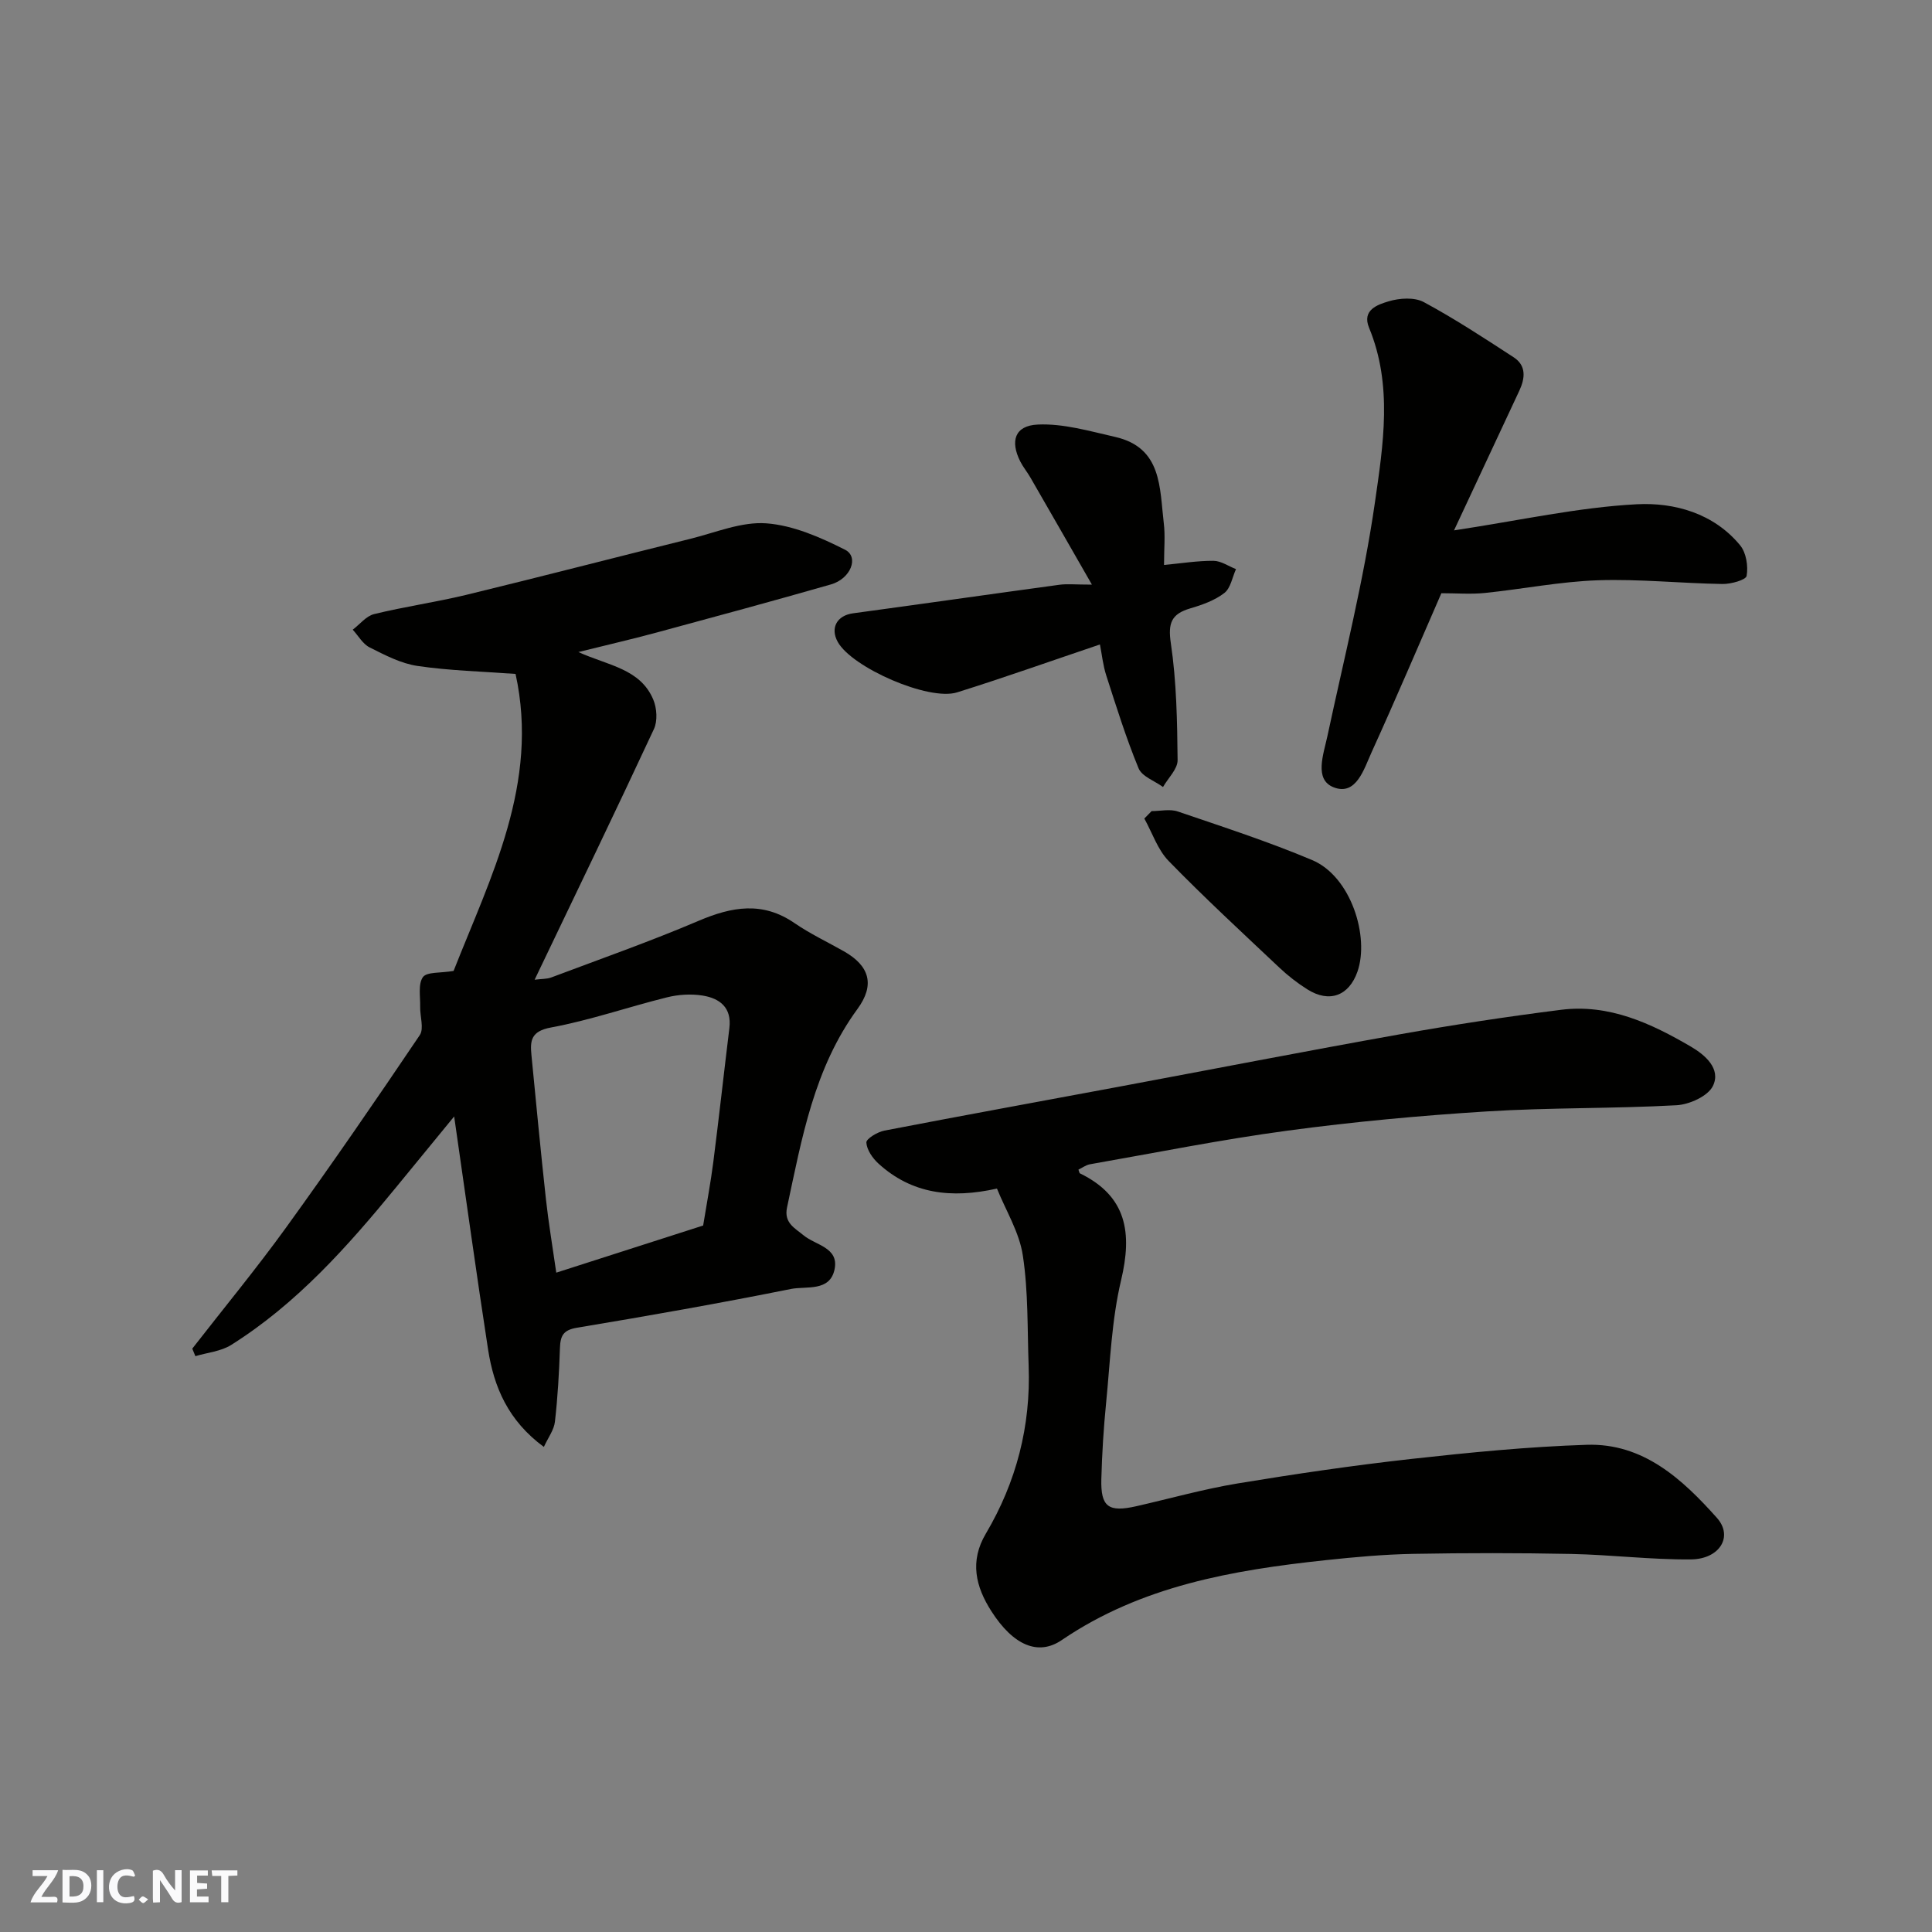
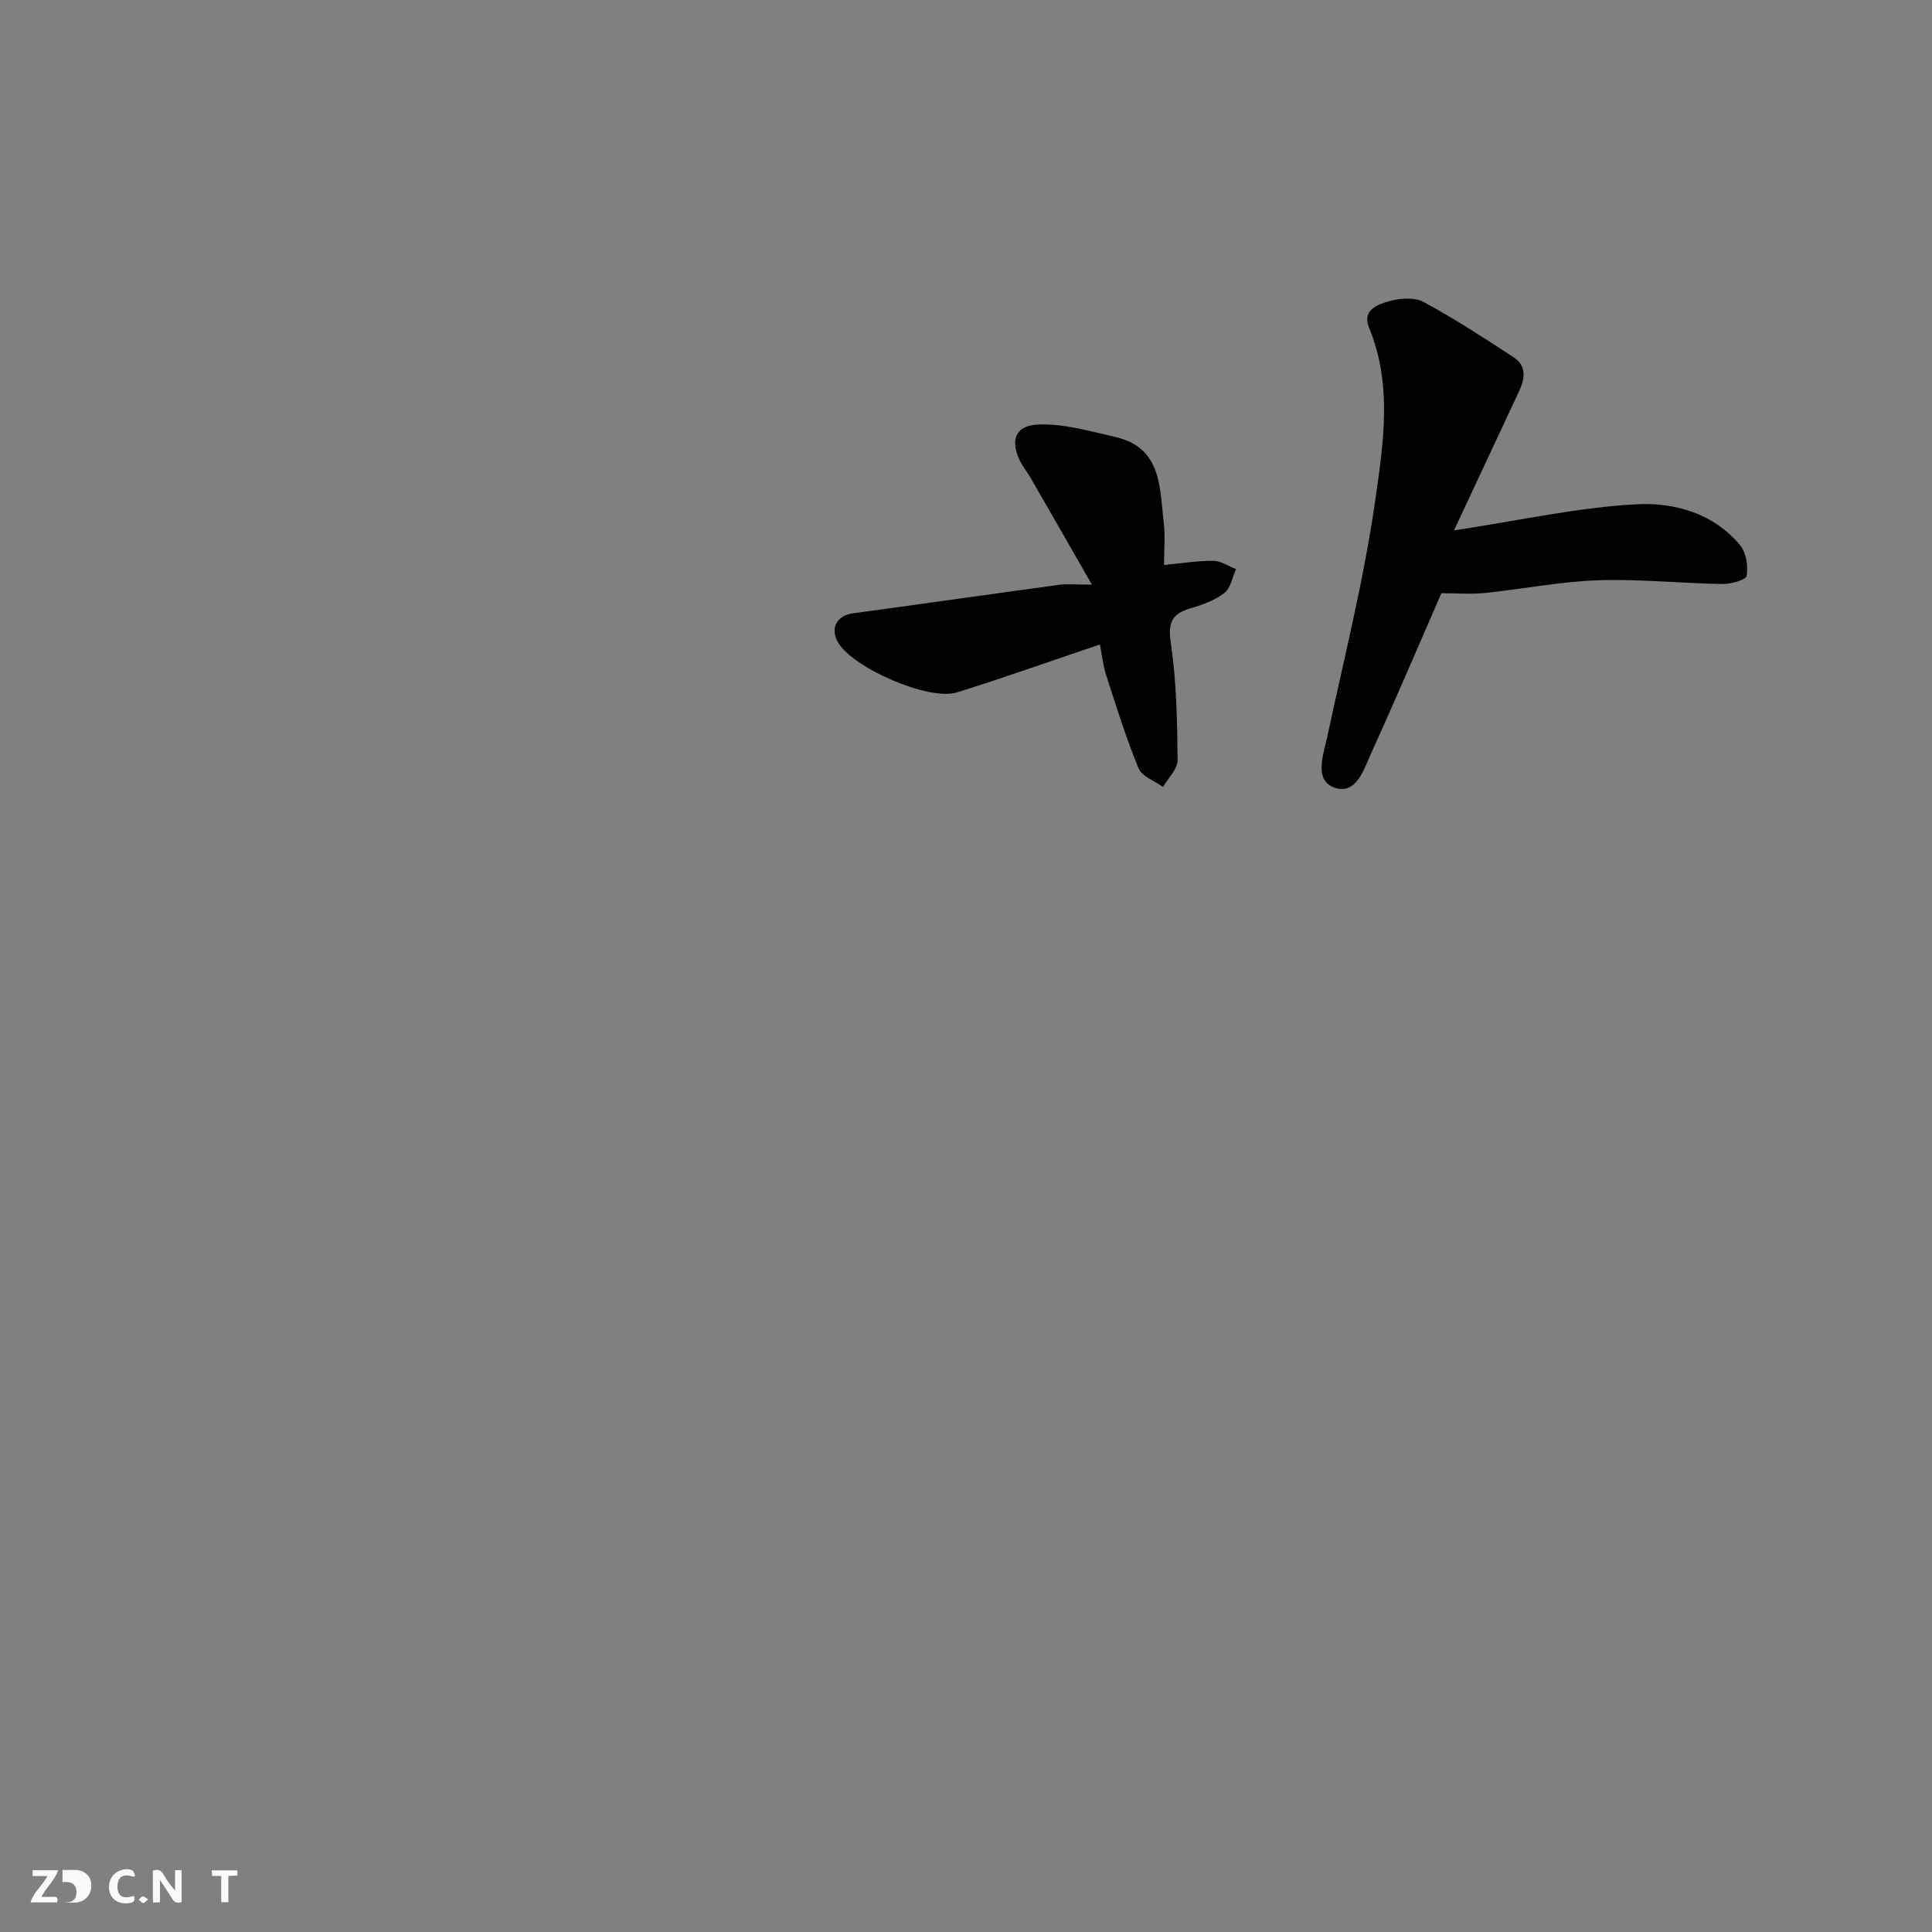
<svg xmlns="http://www.w3.org/2000/svg" enable-background="new 0 0 400 400" viewBox="0 0 400 400">
  <rect x="0" y="0" width="400" height="400" fill="#808080" stroke="none" />
  <g fill="#fafafb">
    <path d="m37.59 393.81c-.92.31-1.52.05-2-.78-.7-1.2-1.52-2.34-2.47-3.78v4.59c-.55.03-.95.05-1.41.07-.03-.37-.06-.64-.06-.91 0-1.91 0-3.81 0-5.7 1.13-.41 1.77-.03 2.29.91.62 1.11 1.38 2.14 2.31 3.19v-4.2h1.35v6.61z" />
-     <path d="m12.94 393.88v-6.75c1.9.19 3.93-.54 5.37 1.29.8 1.01.78 2.88.03 3.97-1.37 1.97-3.4 1.51-5.4 1.49m1.45-1.22c2.04.12 2.92-.58 2.89-2.21-.03-1.51-.98-2.19-2.89-2z" />
+     <path d="m12.94 393.88v-6.75c1.9.19 3.93-.54 5.37 1.29.8 1.01.78 2.88.03 3.97-1.37 1.97-3.4 1.51-5.4 1.49c2.04.12 2.92-.58 2.89-2.21-.03-1.51-.98-2.19-2.89-2z" />
    <path d="m11.81 393.87h-5.49c.68-2.18 2.47-3.48 3.51-5.45h-3.08v-1.21h5.29c-.71 2.13-2.44 3.48-3.47 5.51.86 0 1.63.04 2.39-.01.79-.05 1.14.21.85 1.16" />
-     <path d="m39.33 393.86v-6.61h3.7v1.07h-2.22v1.52c.68.04 1.34.09 2.07.13v1.07c-.72.05-1.38.09-2.1.14v1.48h2.4v1.19h-3.85z" />
    <path d="m27.71 388.56c-1.15-.3-2.46-.61-3.1.64-.37.73-.41 1.93-.06 2.67.63 1.35 1.99.93 3.17.68.35.94-.01 1.32-.93 1.46-1.62.25-3.05-.27-3.76-1.48-.73-1.24-.6-3.03.31-4.17.88-1.11 2.71-1.7 4-1.16.32.13.44.74.65 1.12-.1.08-.19.16-.28.24" />
    <path d="m49.15 387.24v1.07c-.59.02-1.17.05-1.87.08v5.44h-1.48v-5.44h-1.85c-.05-.4-.08-.73-.13-1.15z" />
-     <path d="m20.06 387.21h1.33v6.62h-1.33z" />
    <path d="m30.68 393.25c-.49.38-.8.79-1.05.76-.32-.05-.6-.45-.9-.7.26-.24.51-.64.8-.67.29-.04.62.3 1.15.61" />
  </g>
-   <path d="m93.91 201.02c7.64-19.41 17.8-38.88 12.83-61.49-6.87-.51-13.64-.67-20.28-1.65-3.44-.5-6.76-2.25-9.93-3.84-1.42-.71-2.35-2.42-3.5-3.67 1.47-1.11 2.78-2.83 4.43-3.23 6.32-1.55 12.79-2.46 19.11-3.99 15.48-3.76 30.91-7.77 46.38-11.6 5.21-1.29 10.58-3.58 15.71-3.2 5.56.41 11.19 2.89 16.29 5.46 2.95 1.48 1.21 6.01-2.92 7.19-12.03 3.45-24.12 6.72-36.2 9.99-5.12 1.38-10.29 2.57-16.08 4.01 6.12 2.79 12.83 3.43 15.51 9.86.74 1.77.91 4.41.13 6.08-7.98 17.14-16.21 34.16-24.7 51.9 1.49-.19 2.53-.13 3.42-.46 10.2-3.84 20.5-7.46 30.52-11.73 6.9-2.94 13.26-4.08 19.87.47 3.22 2.21 6.8 3.9 10.21 5.83 5.34 3.03 6.48 6.95 2.81 11.96-8.98 12.28-11.5 26.74-14.57 41.07-.69 3.21 1.61 4.28 3.42 5.78 2.49 2.06 7.32 2.5 6.43 6.99-.95 4.76-5.87 3.48-9.06 4.12-14.71 2.95-29.48 5.56-44.28 8.02-2.89.48-3.44 1.7-3.53 4.22-.17 5.09-.46 10.19-1.04 15.25-.19 1.69-1.4 3.27-2.29 5.21-7.4-5.44-10.35-12.41-11.55-20.18-2.41-15.6-4.56-31.23-7.02-48.24-4.6 5.61-8.3 10.12-12 14.64-10.06 12.28-20.58 24.12-34.17 32.67-2.12 1.33-4.92 1.57-7.41 2.32-.21-.52-.43-1.04-.64-1.56 6.5-8.36 13.25-16.53 19.45-25.11 9.46-13.09 18.62-26.41 27.65-39.8.91-1.36.03-3.89.08-5.88.05-2.1-.46-4.7.58-6.14.83-1.11 3.63-.8 6.34-1.27zm21.26 62.47c10.83-3.48 20.81-6.68 30.41-9.76.77-4.74 1.56-8.91 2.1-13.12 1.18-9.24 2.2-18.51 3.33-27.76.52-4.25-2-6.16-5.54-6.73-2.39-.38-5.02-.22-7.38.37-8.03 1.99-15.9 4.74-24.01 6.24-4.14.76-4.35 2.71-4.05 5.73.97 9.94 1.91 19.89 3 29.82.53 4.83 1.34 9.63 2.14 15.21z" fill="#010100" />
-   <path d="m206.41 246.08c-9.5 2.13-17.65 1.09-24.52-5.16-1.23-1.12-2.43-2.85-2.52-4.37-.04-.78 2.31-2.2 3.74-2.47 16.16-3.12 32.35-6.06 48.52-9.08 19.38-3.62 38.74-7.39 58.15-10.85 11.09-1.97 22.24-3.67 33.41-5.08 9.94-1.26 18.65 2.8 26.92 7.64 2.87 1.68 6.27 4.56 4.53 8.13-1.03 2.11-4.88 3.85-7.56 3.99-13.07.72-26.2.46-39.27 1.28-13.76.86-27.52 2.13-41.18 3.97-13.72 1.84-27.32 4.58-40.96 6.97-.85.15-1.61.74-2.39 1.11.17.46.19.71.29.76 9.76 4.75 10.87 12.35 8.53 22.18-1.95 8.23-2.25 16.86-3.09 25.33-.52 5.25-.85 10.52-.99 15.79-.15 5.78 1.47 6.94 7.27 5.62 6.98-1.59 13.9-3.54 20.95-4.71 11.93-1.97 23.91-3.73 35.93-5.07 12.09-1.34 24.23-2.54 36.37-2.93 11.68-.37 19.78 7.12 26.93 15.13 3.44 3.86.57 8.54-5.39 8.6-8.24.07-16.48-.96-24.72-1.13-10.9-.22-21.81-.22-32.71-.02-6.08.11-12.17.66-18.23 1.31-19.23 2.06-38.11 5.32-54.61 16.55-4.85 3.3-10.02 1.11-14.56-5.99-3.26-5.09-4.53-10.34-1.14-16.06 6.32-10.69 9.32-22.29 8.86-34.73-.28-7.62-.06-15.33-1.2-22.83-.71-4.8-3.51-9.3-5.36-13.88z" fill="#010100" />
  <path d="m301.04 109.81c13.74-2.08 25.75-4.78 37.87-5.41 7.74-.4 15.91 1.86 21.38 8.52 1.25 1.53 1.68 4.3 1.33 6.31-.15.85-3.26 1.71-5.01 1.68-8.6-.14-17.22-1.06-25.8-.77-7.83.27-15.6 1.83-23.42 2.63-2.87.29-5.79.05-8.97.05-4.62 10.59-9.39 21.81-14.44 32.91-1.58 3.47-3.19 9.11-7.87 7.27-4.08-1.6-2.1-6.79-1.27-10.66 3.44-16.09 7.49-32.1 9.83-48.36 1.71-11.9 3.7-24.23-1.22-36.12-1.53-3.71 1.81-4.8 4.04-5.47 2.25-.68 5.34-.89 7.28.15 6.41 3.45 12.52 7.46 18.63 11.44 2.64 1.72 2.36 4.34 1.16 6.91-4.4 9.4-8.79 18.8-13.52 28.92z" fill="#010100" />
  <path d="m227.73 133.43c-10.2 3.44-19.83 6.87-29.58 9.92-5.88 1.84-21.79-5.16-24.71-10.46-1.6-2.91-.13-5.46 3.16-5.91 14.25-1.93 28.48-3.97 42.73-5.91 1.63-.22 3.31-.03 6.74-.03-4.6-8.02-8.66-15.11-12.74-22.18-.65-1.13-1.5-2.15-2.09-3.31-2.13-4.22-1.16-7.43 3.61-7.65 5.3-.25 10.74 1.36 16.03 2.56 9.75 2.22 9.19 10.56 10.07 17.87.32 2.61.05 5.29.05 8.64 3.61-.34 6.92-.88 10.23-.86 1.56.01 3.11 1.11 4.67 1.72-.77 1.69-1.11 3.95-2.42 4.95-1.98 1.53-4.56 2.45-7.02 3.17-3.91 1.15-4.68 3-4.05 7.23 1.18 7.97 1.32 16.12 1.4 24.19.02 1.85-1.96 3.71-3.02 5.57-1.74-1.27-4.36-2.17-5.06-3.87-2.58-6.25-4.6-12.74-6.68-19.19-.7-2.15-.92-4.45-1.32-6.45z" fill="#010100" />
-   <path d="m238.43 167.93c1.82 0 3.8-.48 5.42.08 9.33 3.18 18.73 6.23 27.8 10.05 8.1 3.41 11.91 15.9 9.4 23.1-1.75 5-5.79 6.56-10.37 3.68-2.07-1.3-4.03-2.83-5.81-4.51-7.72-7.28-15.52-14.48-22.91-22.07-2.28-2.34-3.39-5.83-5.04-8.79.5-.52 1-1.03 1.51-1.54z" fill="#010100" />
</svg>